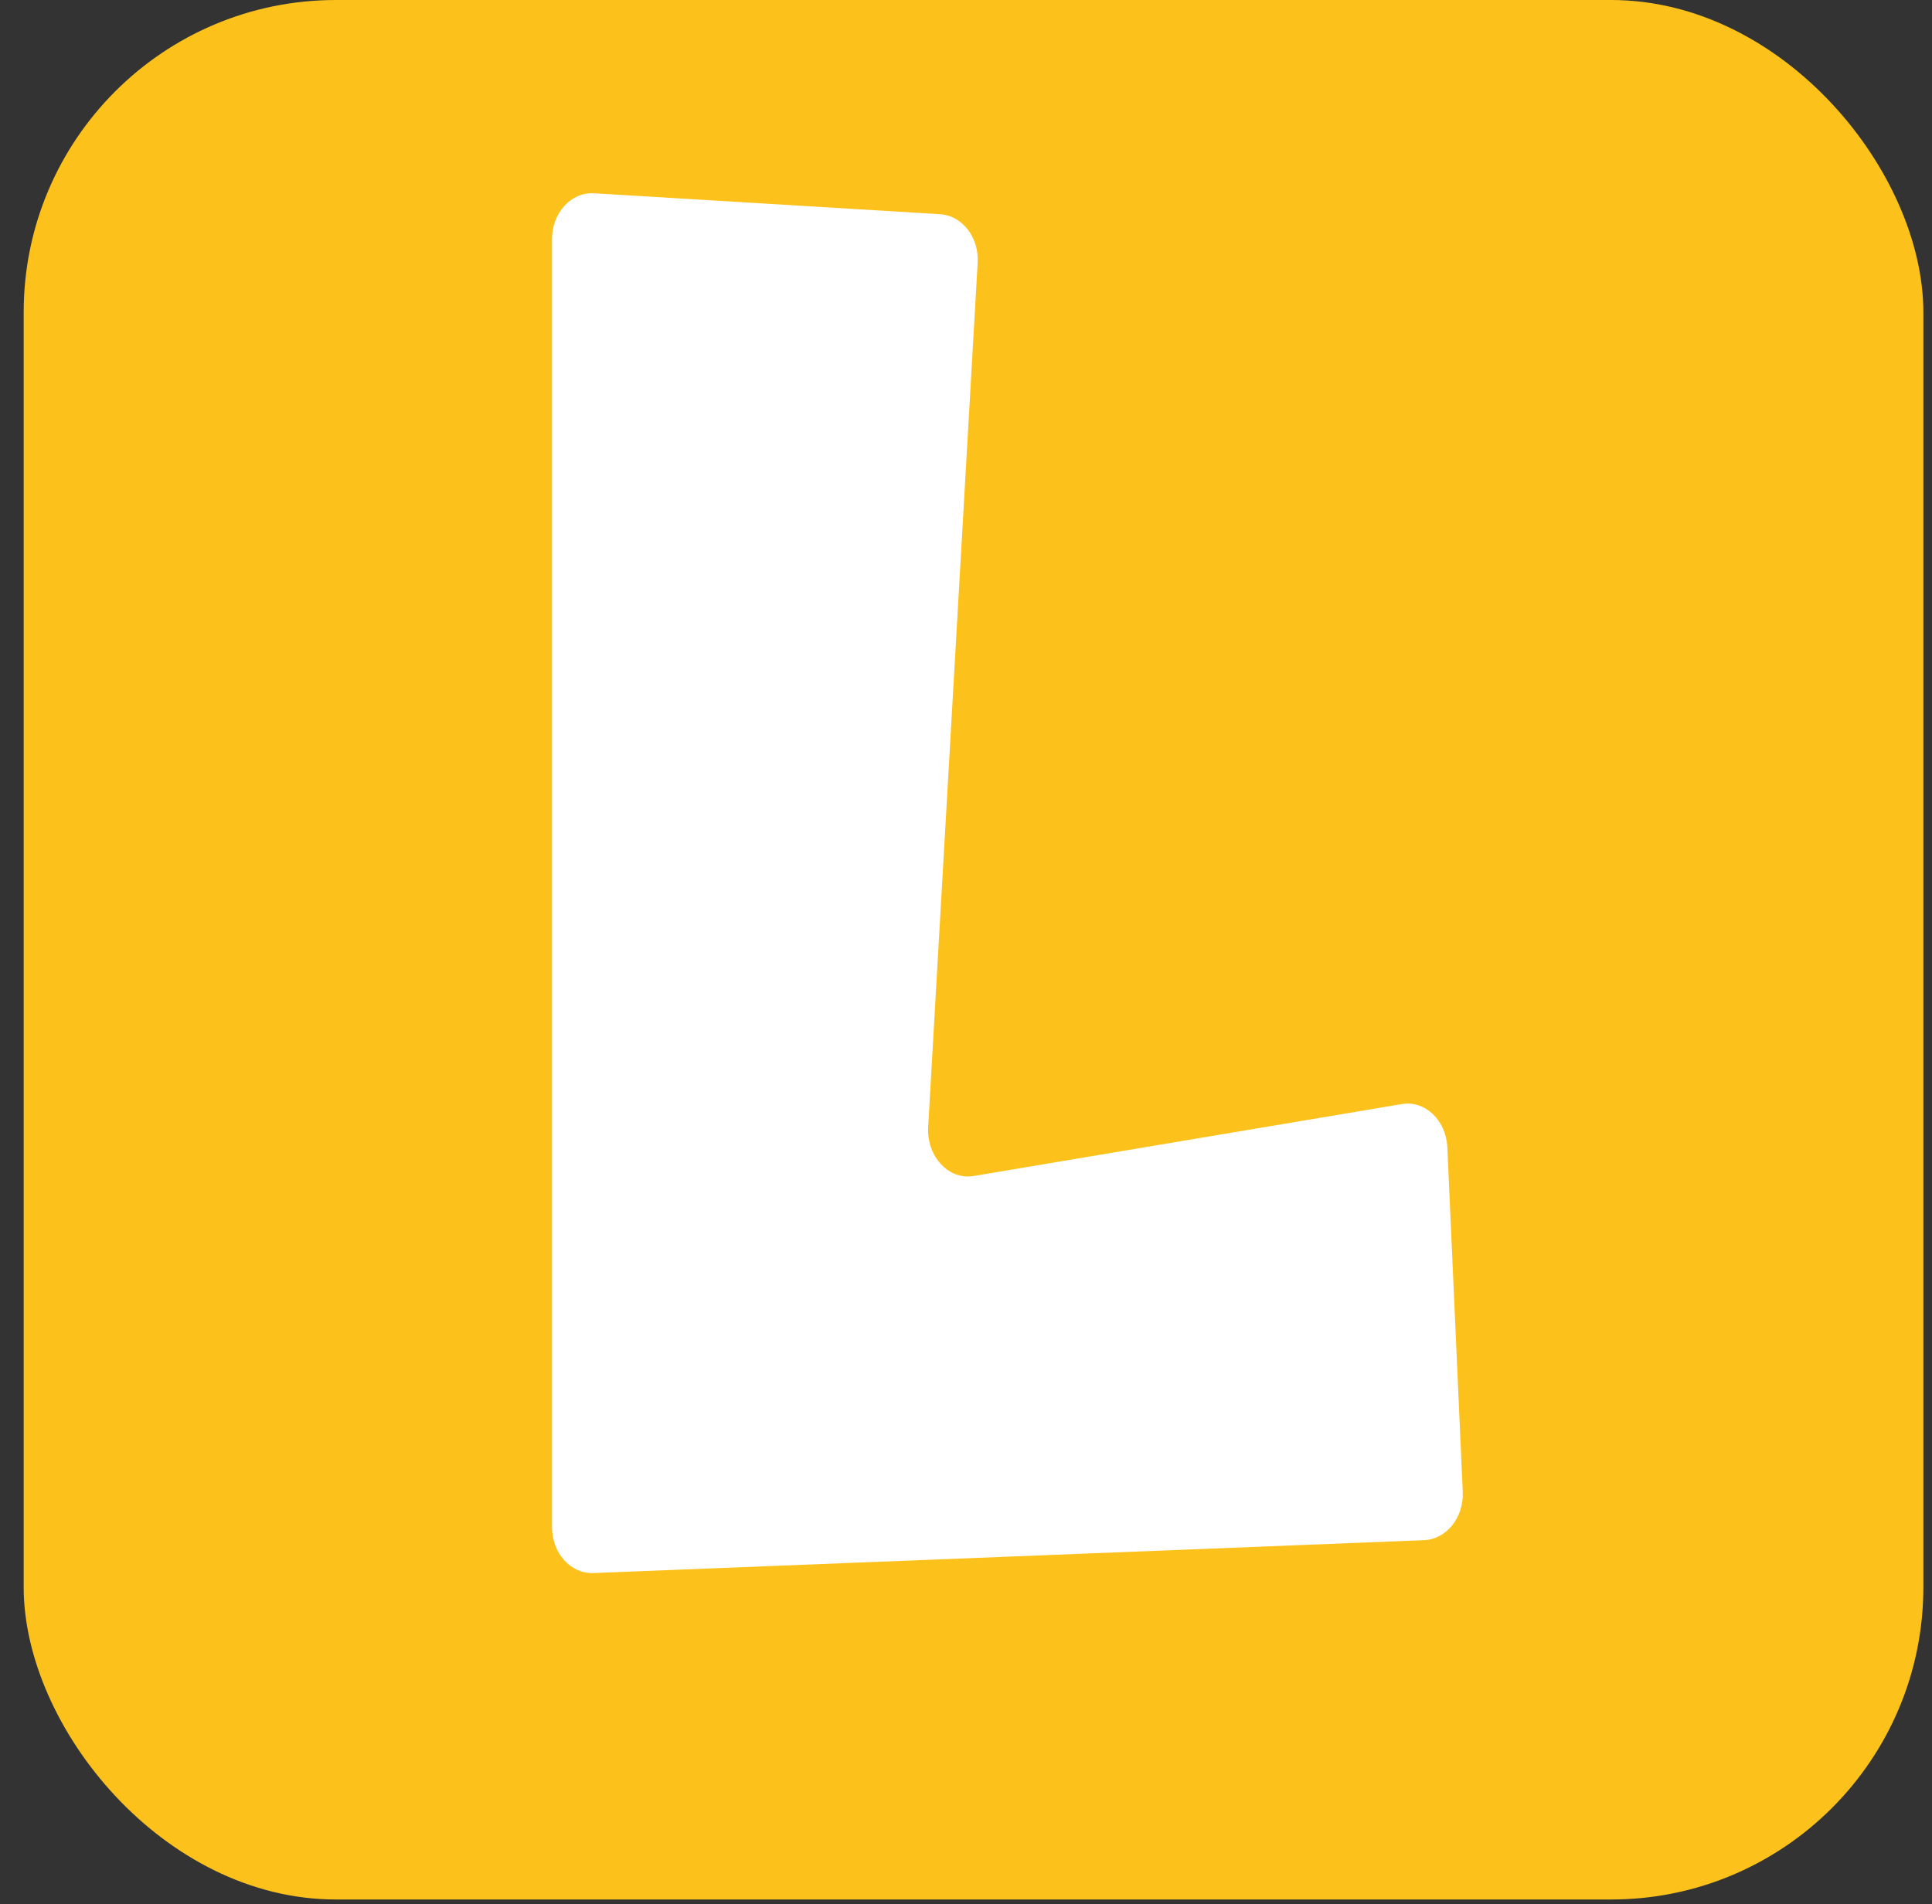
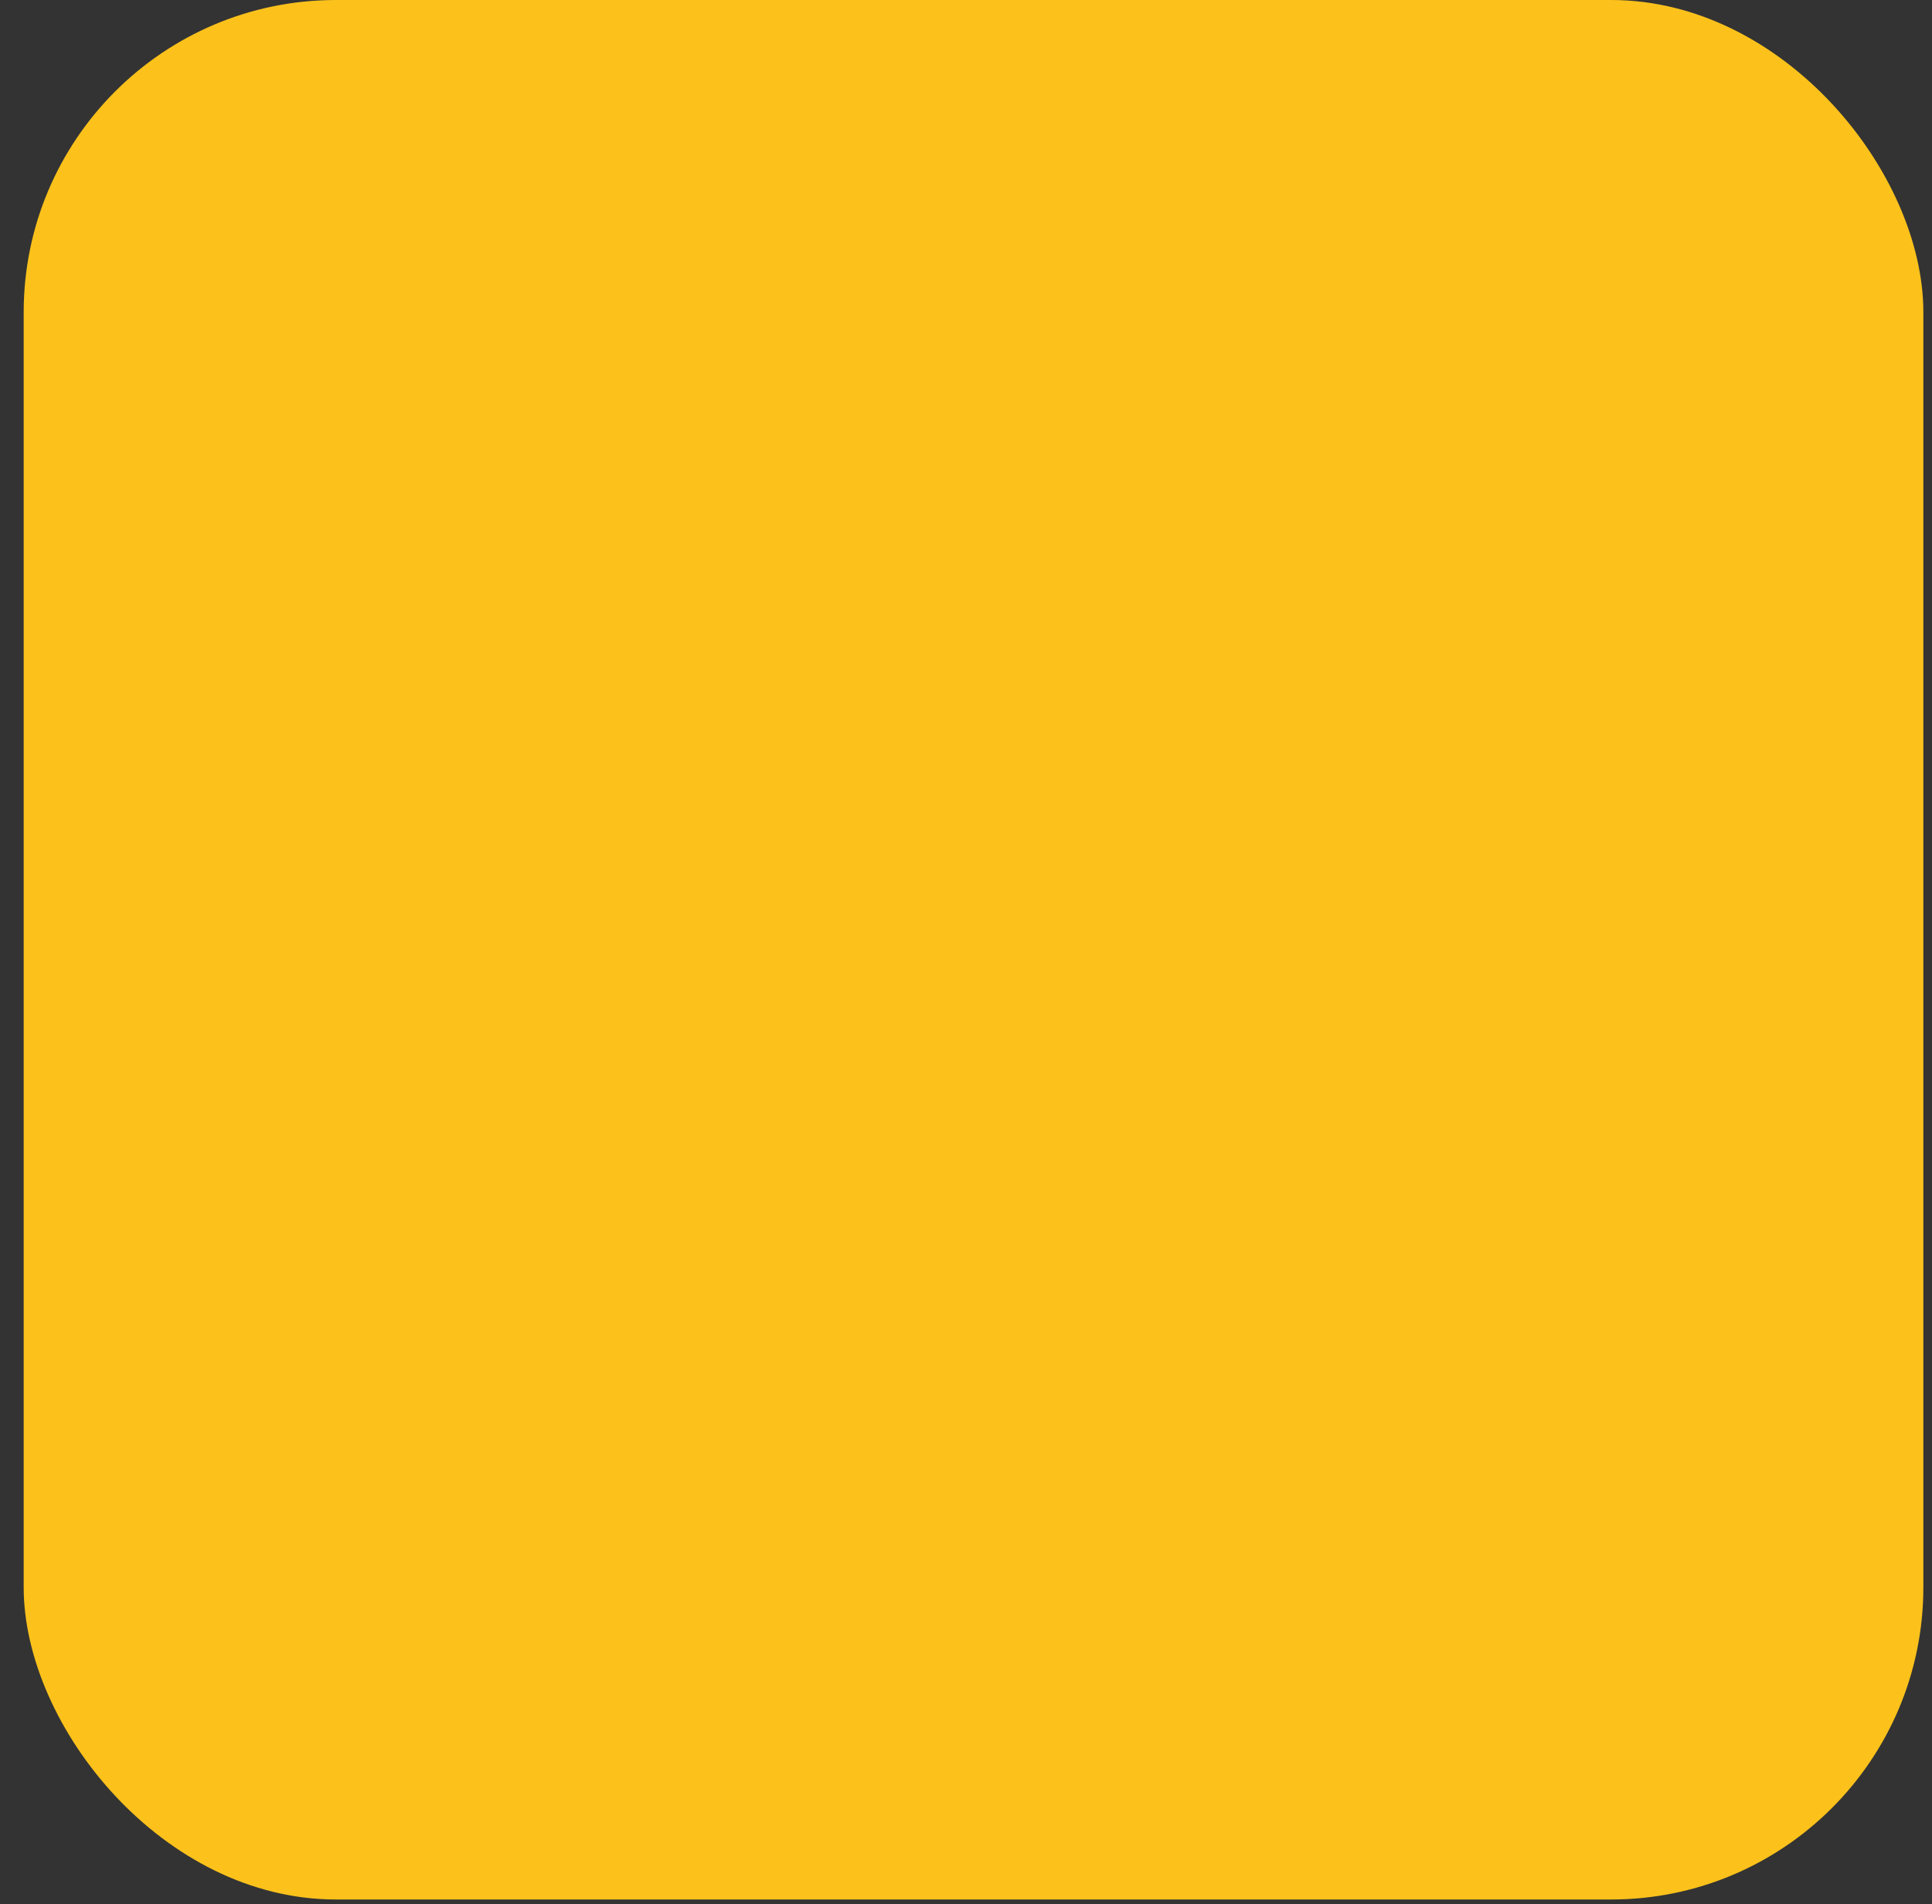
<svg xmlns="http://www.w3.org/2000/svg" width="70" height="69" viewBox="0 0 70 69" fill="none">
  <rect x="0" y="0" width="70" height="69" fill="#333333" stroke="none" />
  <rect x="0.858" y="0" width="68.829" height="68.829" rx="11.314" fill="#FCC21B" />
-   <path d="M35.281 42.612C40.588 41.718 45.462 40.901 50.786 40.007C51.629 39.863 52.389 40.584 52.439 41.564C52.623 45.726 52.806 49.705 52.998 54.059C53.04 54.981 52.414 55.77 51.604 55.808C41.473 56.212 31.659 56.596 21.494 57C20.676 57.029 20 56.279 20 55.337V8.665C20 7.714 20.693 6.955 21.519 7.003C25.633 7.253 29.764 7.502 34.062 7.762C34.863 7.81 35.481 8.608 35.422 9.53C34.813 20.151 34.229 30.406 33.628 40.853C33.578 41.91 34.371 42.766 35.281 42.612Z" fill="white" />
</svg>